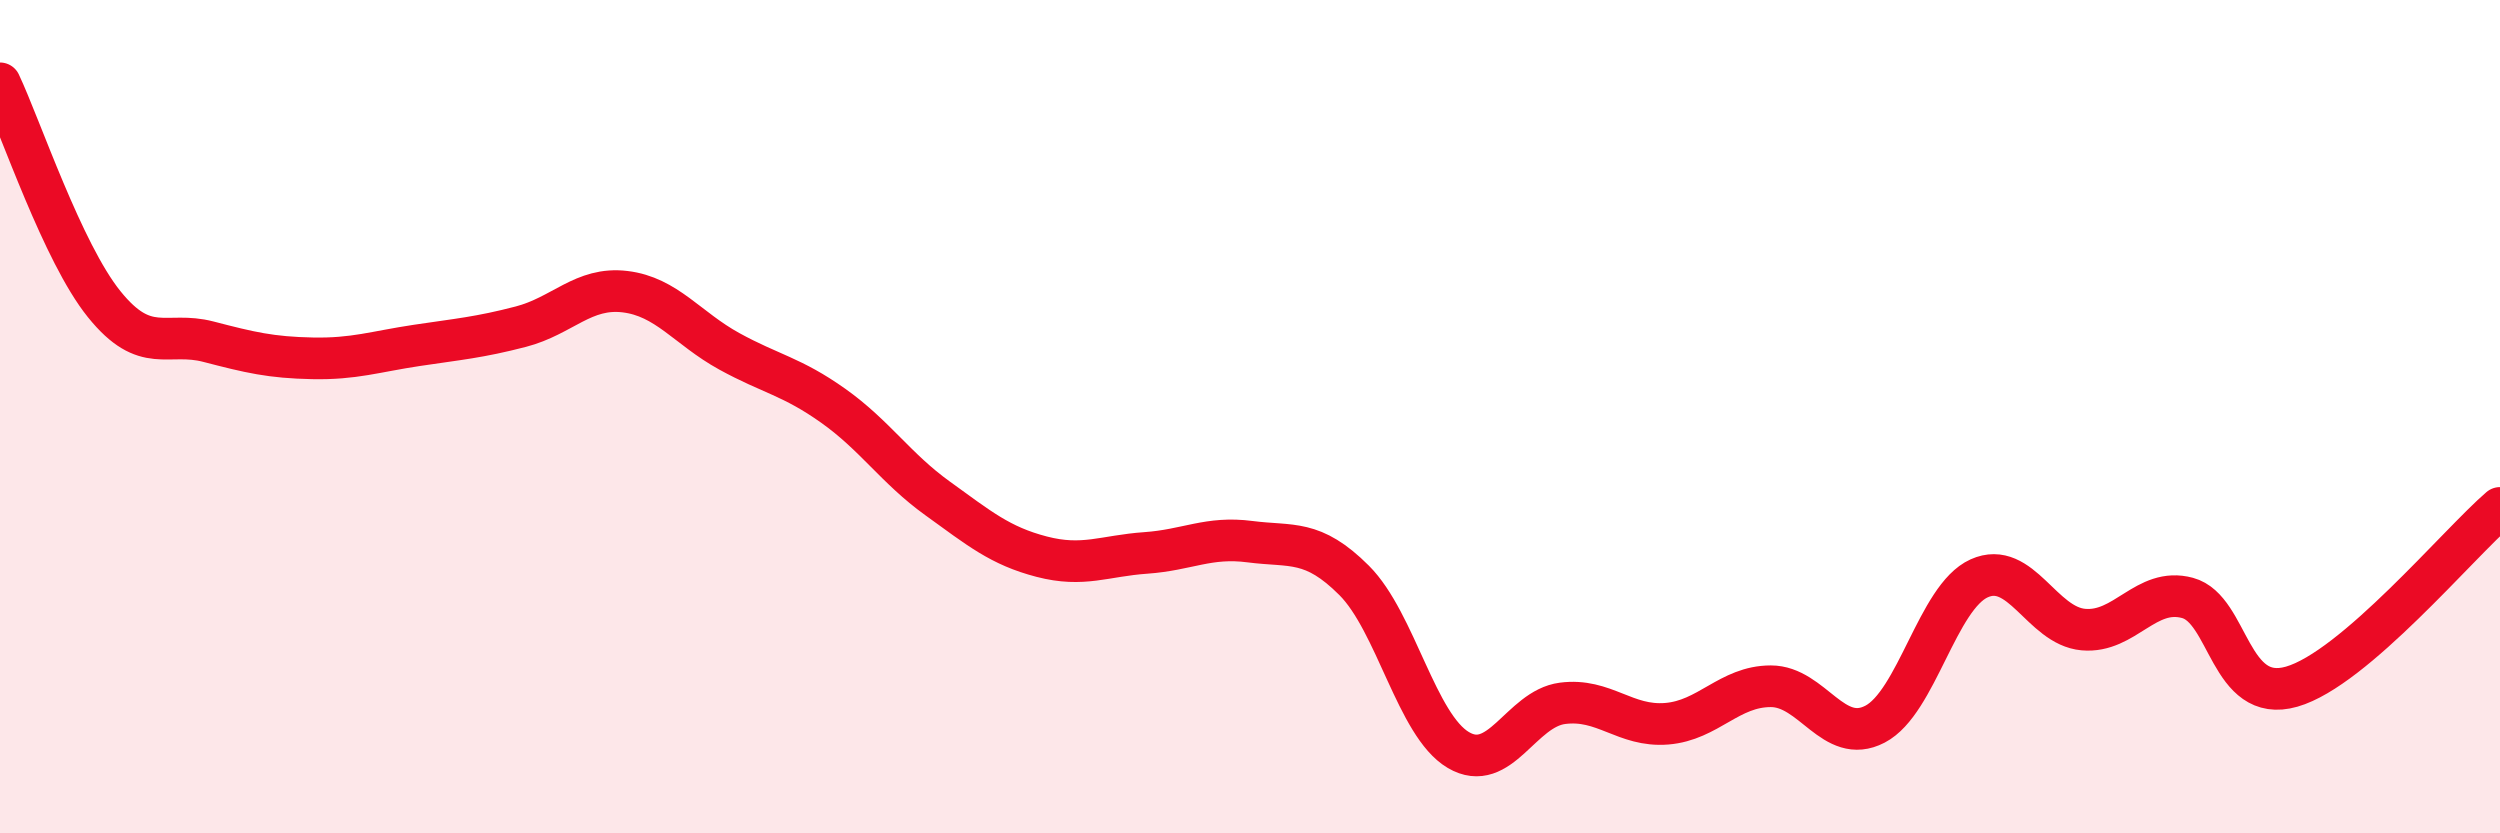
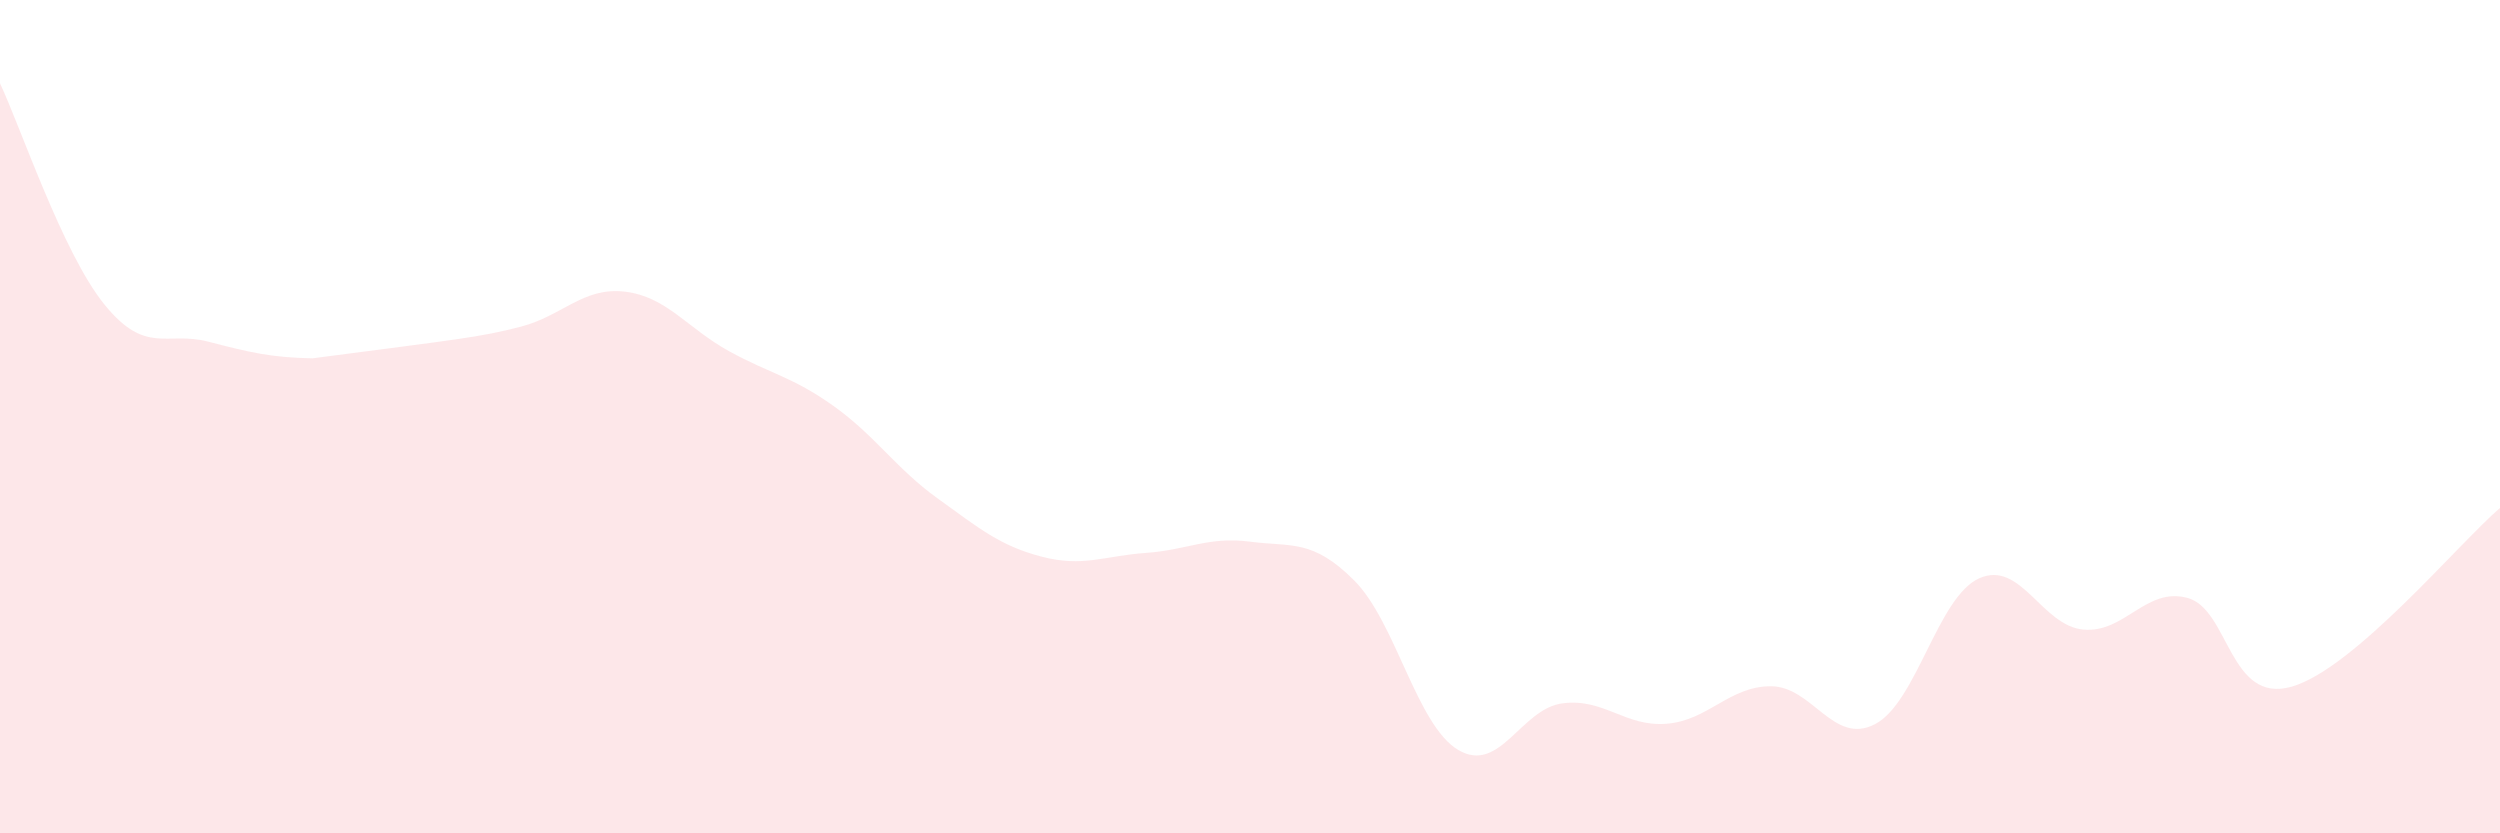
<svg xmlns="http://www.w3.org/2000/svg" width="60" height="20" viewBox="0 0 60 20">
-   <path d="M 0,2 C 0.5,3.06 1.5,6.06 2.5,7.3 C 3.5,8.54 4,7.94 5,8.2 C 6,8.46 6.5,8.58 7.5,8.6 C 8.5,8.62 9,8.44 10,8.29 C 11,8.14 11.5,8.1 12.5,7.84 C 13.5,7.58 14,6.88 15,7 C 16,7.12 16.5,7.88 17.5,8.43 C 18.5,8.98 19,9.03 20,9.74 C 21,10.45 21.5,11.24 22.5,11.96 C 23.5,12.68 24,13.1 25,13.36 C 26,13.62 26.5,13.34 27.5,13.27 C 28.5,13.2 29,12.87 30,13 C 31,13.13 31.5,12.93 32.5,13.93 C 33.5,14.93 34,17.41 35,18 C 36,18.59 36.5,17.01 37.5,16.88 C 38.5,16.75 39,17.45 40,17.37 C 41,17.29 41.5,16.47 42.5,16.47 C 43.5,16.47 44,17.9 45,17.38 C 46,16.86 46.5,14.33 47.5,13.88 C 48.5,13.43 49,15.02 50,15.11 C 51,15.2 51.5,14.08 52.5,14.35 C 53.5,14.62 53.5,16.91 55,16.48 C 56.5,16.05 59,13.05 60,12.19L60 20L0 20Z" fill="#EB0A25" opacity="0.1" stroke-linecap="round" stroke-linejoin="round" />
-   <path d="M 0,2 C 0.5,3.06 1.5,6.06 2.5,7.3 C 3.5,8.54 4,7.94 5,8.2 C 6,8.46 6.5,8.58 7.5,8.6 C 8.5,8.62 9,8.44 10,8.29 C 11,8.14 11.5,8.1 12.5,7.84 C 13.5,7.58 14,6.88 15,7 C 16,7.12 16.5,7.88 17.5,8.43 C 18.5,8.98 19,9.03 20,9.74 C 21,10.45 21.5,11.24 22.5,11.96 C 23.5,12.68 24,13.1 25,13.36 C 26,13.62 26.5,13.34 27.5,13.27 C 28.5,13.2 29,12.87 30,13 C 31,13.13 31.5,12.93 32.5,13.93 C 33.5,14.93 34,17.41 35,18 C 36,18.59 36.5,17.01 37.5,16.88 C 38.5,16.75 39,17.45 40,17.37 C 41,17.29 41.5,16.47 42.5,16.47 C 43.5,16.47 44,17.9 45,17.38 C 46,16.86 46.5,14.33 47.5,13.88 C 48.5,13.43 49,15.02 50,15.11 C 51,15.2 51.5,14.08 52.5,14.35 C 53.5,14.62 53.5,16.91 55,16.48 C 56.5,16.05 59,13.05 60,12.19" stroke="#EB0A25" stroke-width="1" fill="none" stroke-linecap="round" stroke-linejoin="round" />
+   <path d="M 0,2 C 0.5,3.06 1.5,6.06 2.5,7.3 C 3.5,8.54 4,7.94 5,8.2 C 6,8.46 6.5,8.58 7.5,8.6 C 11,8.14 11.5,8.1 12.5,7.84 C 13.5,7.58 14,6.88 15,7 C 16,7.12 16.5,7.88 17.5,8.43 C 18.5,8.98 19,9.03 20,9.74 C 21,10.45 21.5,11.24 22.5,11.96 C 23.5,12.68 24,13.1 25,13.36 C 26,13.62 26.5,13.34 27.5,13.27 C 28.5,13.2 29,12.87 30,13 C 31,13.13 31.5,12.93 32.5,13.93 C 33.5,14.93 34,17.41 35,18 C 36,18.59 36.5,17.01 37.5,16.88 C 38.5,16.75 39,17.45 40,17.37 C 41,17.29 41.5,16.47 42.5,16.47 C 43.5,16.47 44,17.9 45,17.38 C 46,16.86 46.5,14.33 47.5,13.88 C 48.5,13.43 49,15.02 50,15.11 C 51,15.2 51.5,14.08 52.5,14.35 C 53.5,14.62 53.5,16.91 55,16.48 C 56.5,16.05 59,13.05 60,12.19L60 20L0 20Z" fill="#EB0A25" opacity="0.1" stroke-linecap="round" stroke-linejoin="round" />
</svg>